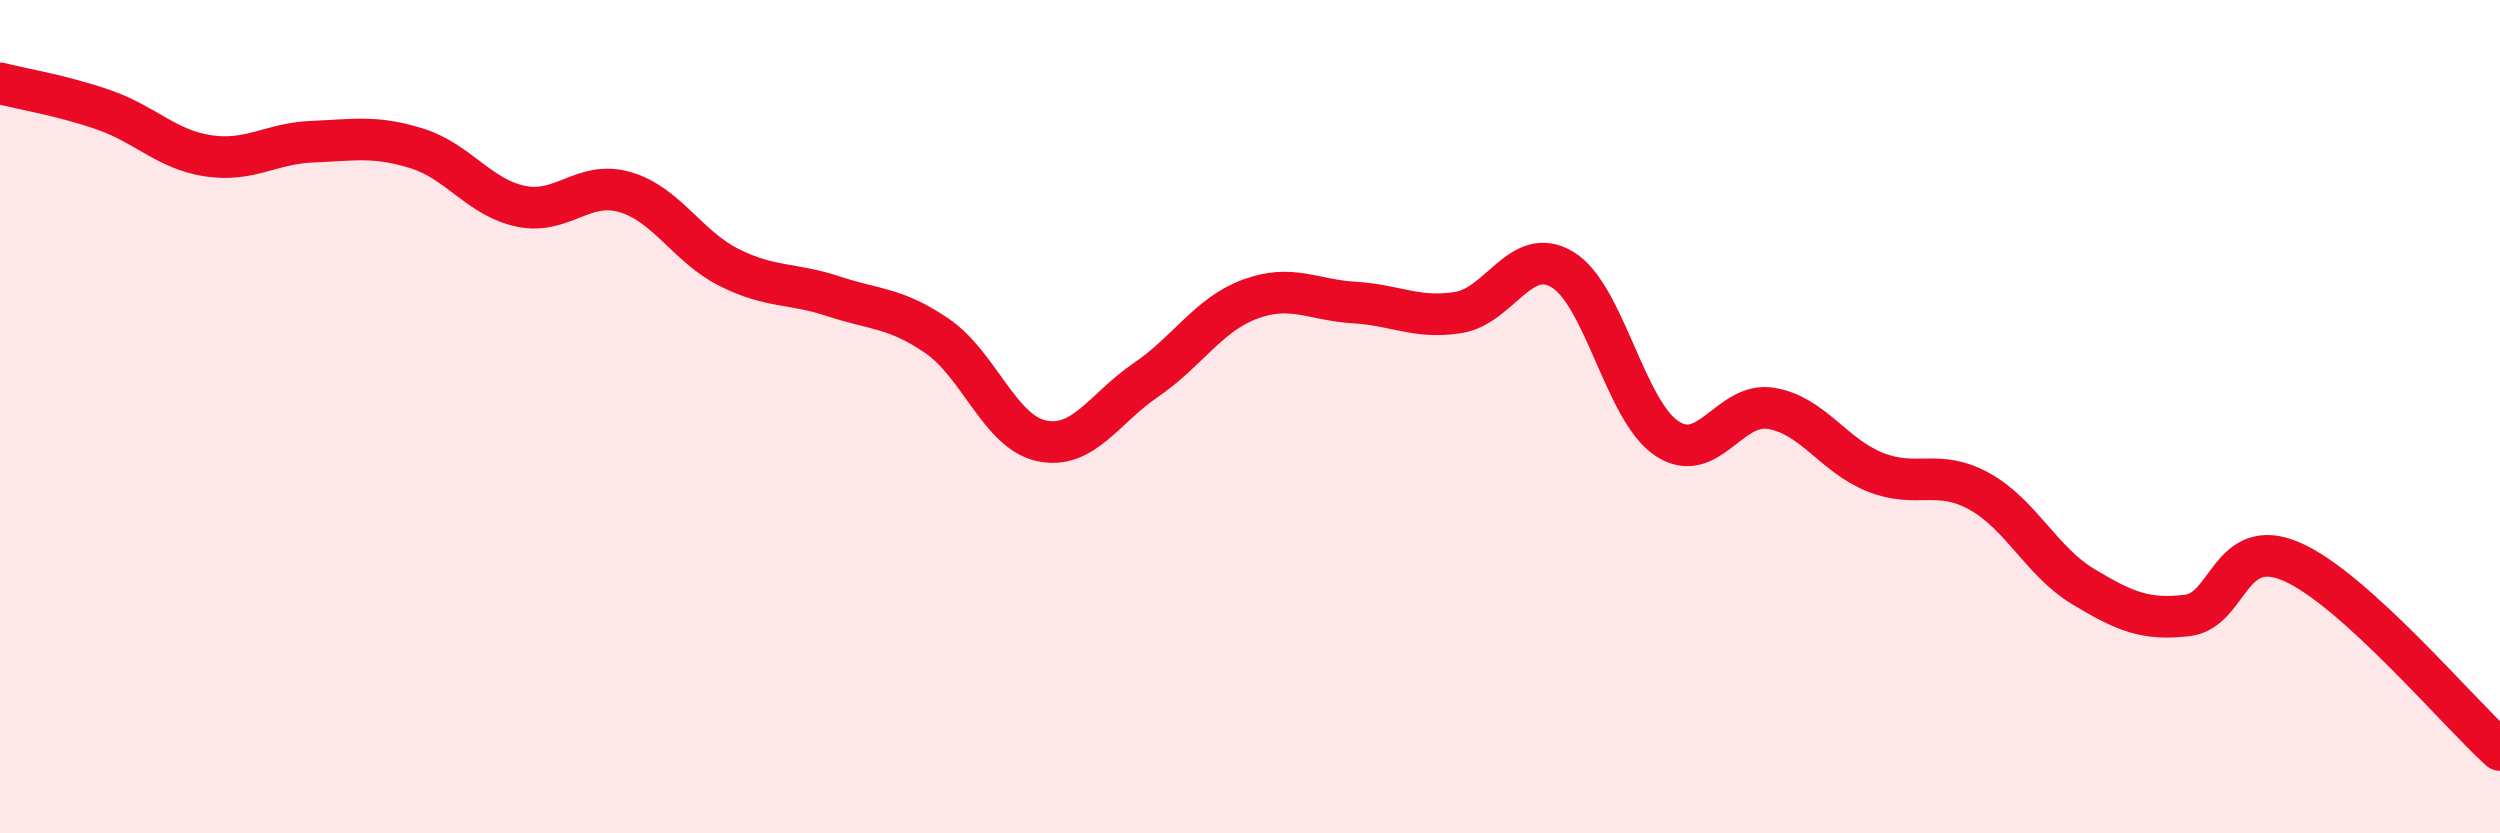
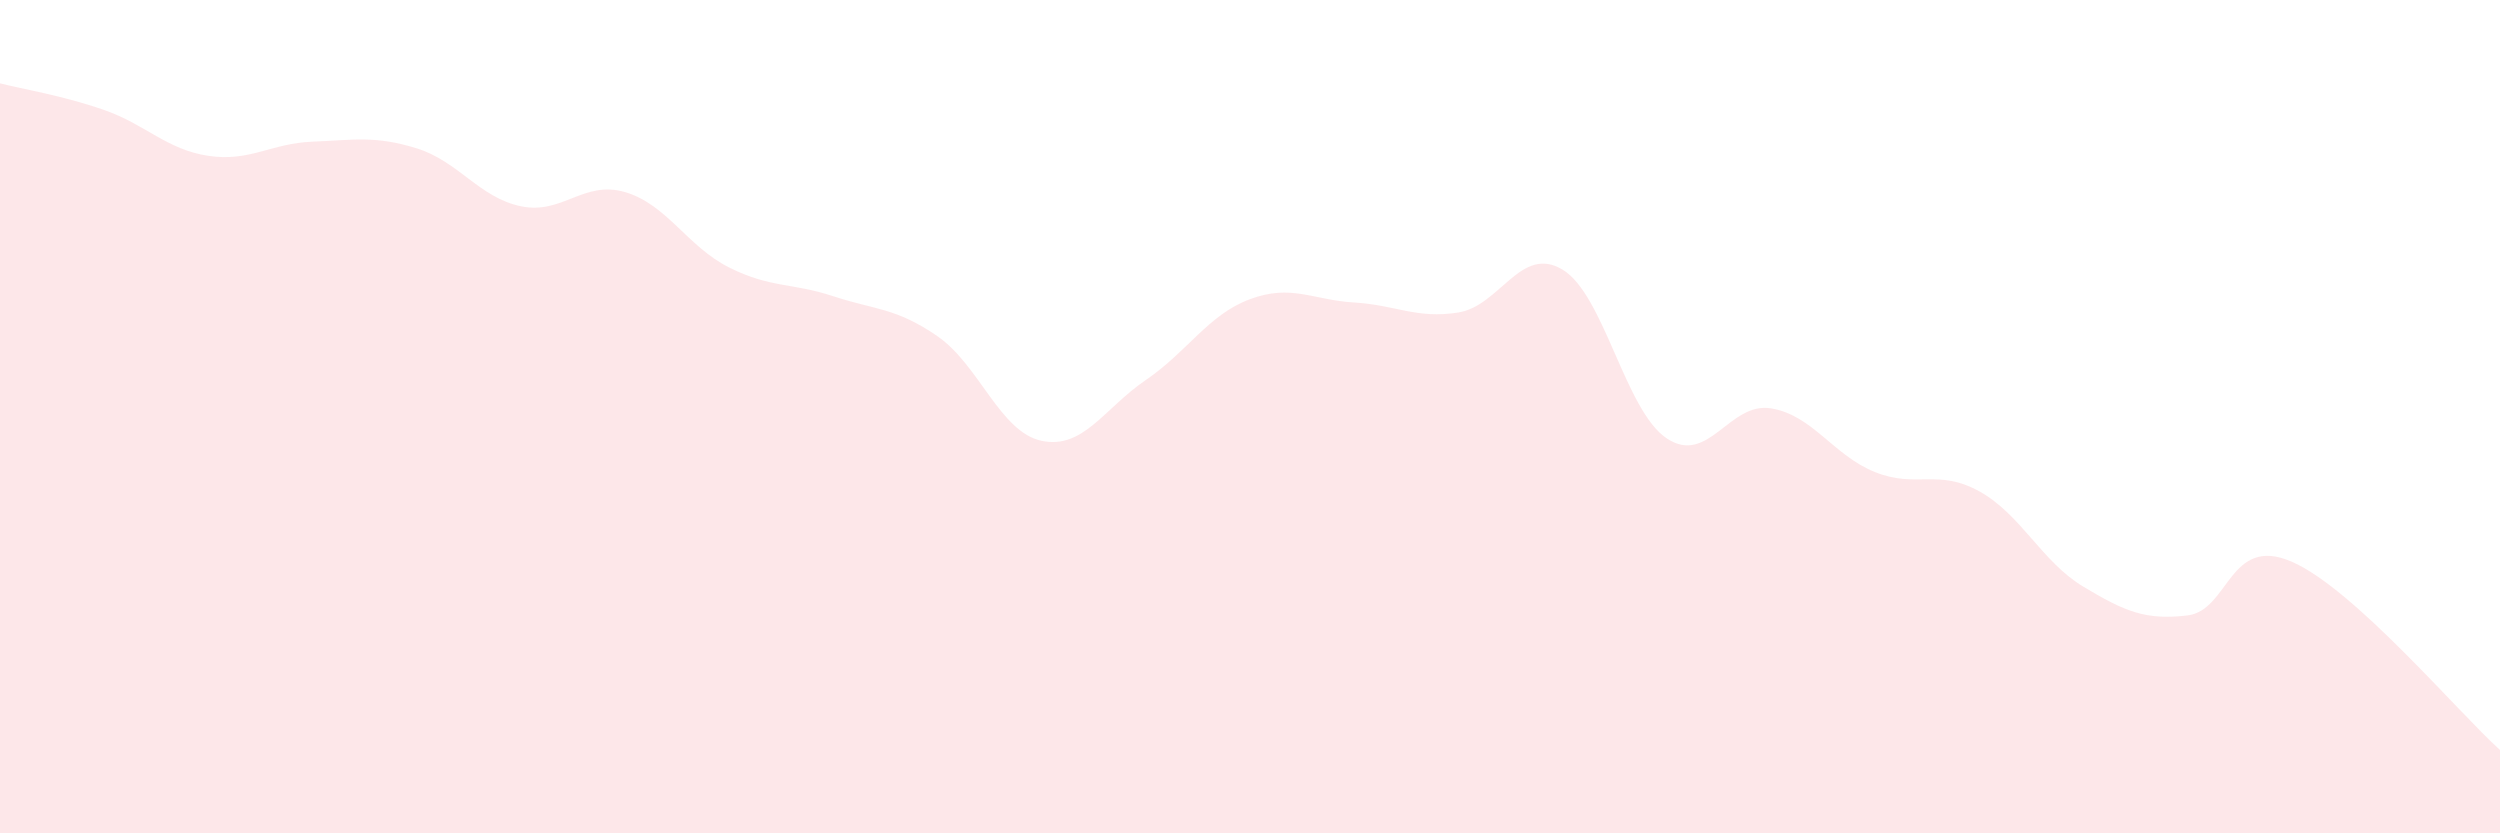
<svg xmlns="http://www.w3.org/2000/svg" width="60" height="20" viewBox="0 0 60 20">
  <path d="M 0,2 C 0.5,2.13 1.5,2.29 2.5,2.64 C 3.5,2.99 4,3.59 5,3.74 C 6,3.89 6.5,3.44 7.5,3.4 C 8.5,3.36 9,3.25 10,3.56 C 11,3.87 11.5,4.74 12.5,4.95 C 13.5,5.16 14,4.32 15,4.61 C 16,4.9 16.5,5.92 17.5,6.42 C 18.5,6.92 19,6.78 20,7.11 C 21,7.44 21.5,7.38 22.5,8.07 C 23.5,8.76 24,10.37 25,10.58 C 26,10.79 26.5,9.8 27.5,9.12 C 28.5,8.44 29,7.55 30,7.18 C 31,6.81 31.5,7.2 32.5,7.26 C 33.5,7.32 34,7.66 35,7.5 C 36,7.34 36.5,5.87 37.5,6.47 C 38.5,7.07 39,9.85 40,10.52 C 41,11.19 41.5,9.64 42.5,9.8 C 43.5,9.96 44,10.93 45,11.33 C 46,11.73 46.5,11.24 47.5,11.79 C 48.5,12.34 49,13.48 50,14.08 C 51,14.68 51.5,14.89 52.5,14.77 C 53.5,14.65 53.5,12.83 55,13.48 C 56.5,14.13 59,17.1 60,18L60 20L0 20Z" fill="#EB0A25" opacity="0.1" stroke-linecap="round" stroke-linejoin="round" />
-   <path d="M 0,2 C 0.5,2.13 1.5,2.29 2.5,2.64 C 3.5,2.99 4,3.59 5,3.74 C 6,3.89 6.5,3.44 7.5,3.4 C 8.5,3.36 9,3.25 10,3.56 C 11,3.87 11.5,4.74 12.5,4.95 C 13.5,5.16 14,4.32 15,4.61 C 16,4.9 16.5,5.92 17.5,6.42 C 18.5,6.92 19,6.78 20,7.11 C 21,7.44 21.5,7.38 22.5,8.07 C 23.5,8.76 24,10.37 25,10.58 C 26,10.79 26.5,9.8 27.5,9.12 C 28.5,8.44 29,7.55 30,7.18 C 31,6.81 31.5,7.2 32.5,7.26 C 33.5,7.32 34,7.66 35,7.5 C 36,7.34 36.5,5.87 37.5,6.47 C 38.5,7.07 39,9.85 40,10.52 C 41,11.19 41.5,9.64 42.5,9.8 C 43.5,9.96 44,10.93 45,11.33 C 46,11.73 46.5,11.24 47.5,11.79 C 48.5,12.34 49,13.48 50,14.08 C 51,14.68 51.5,14.89 52.5,14.77 C 53.5,14.65 53.5,12.83 55,13.48 C 56.5,14.13 59,17.1 60,18" stroke="#EB0A25" stroke-width="1" fill="none" stroke-linecap="round" stroke-linejoin="round" />
</svg>